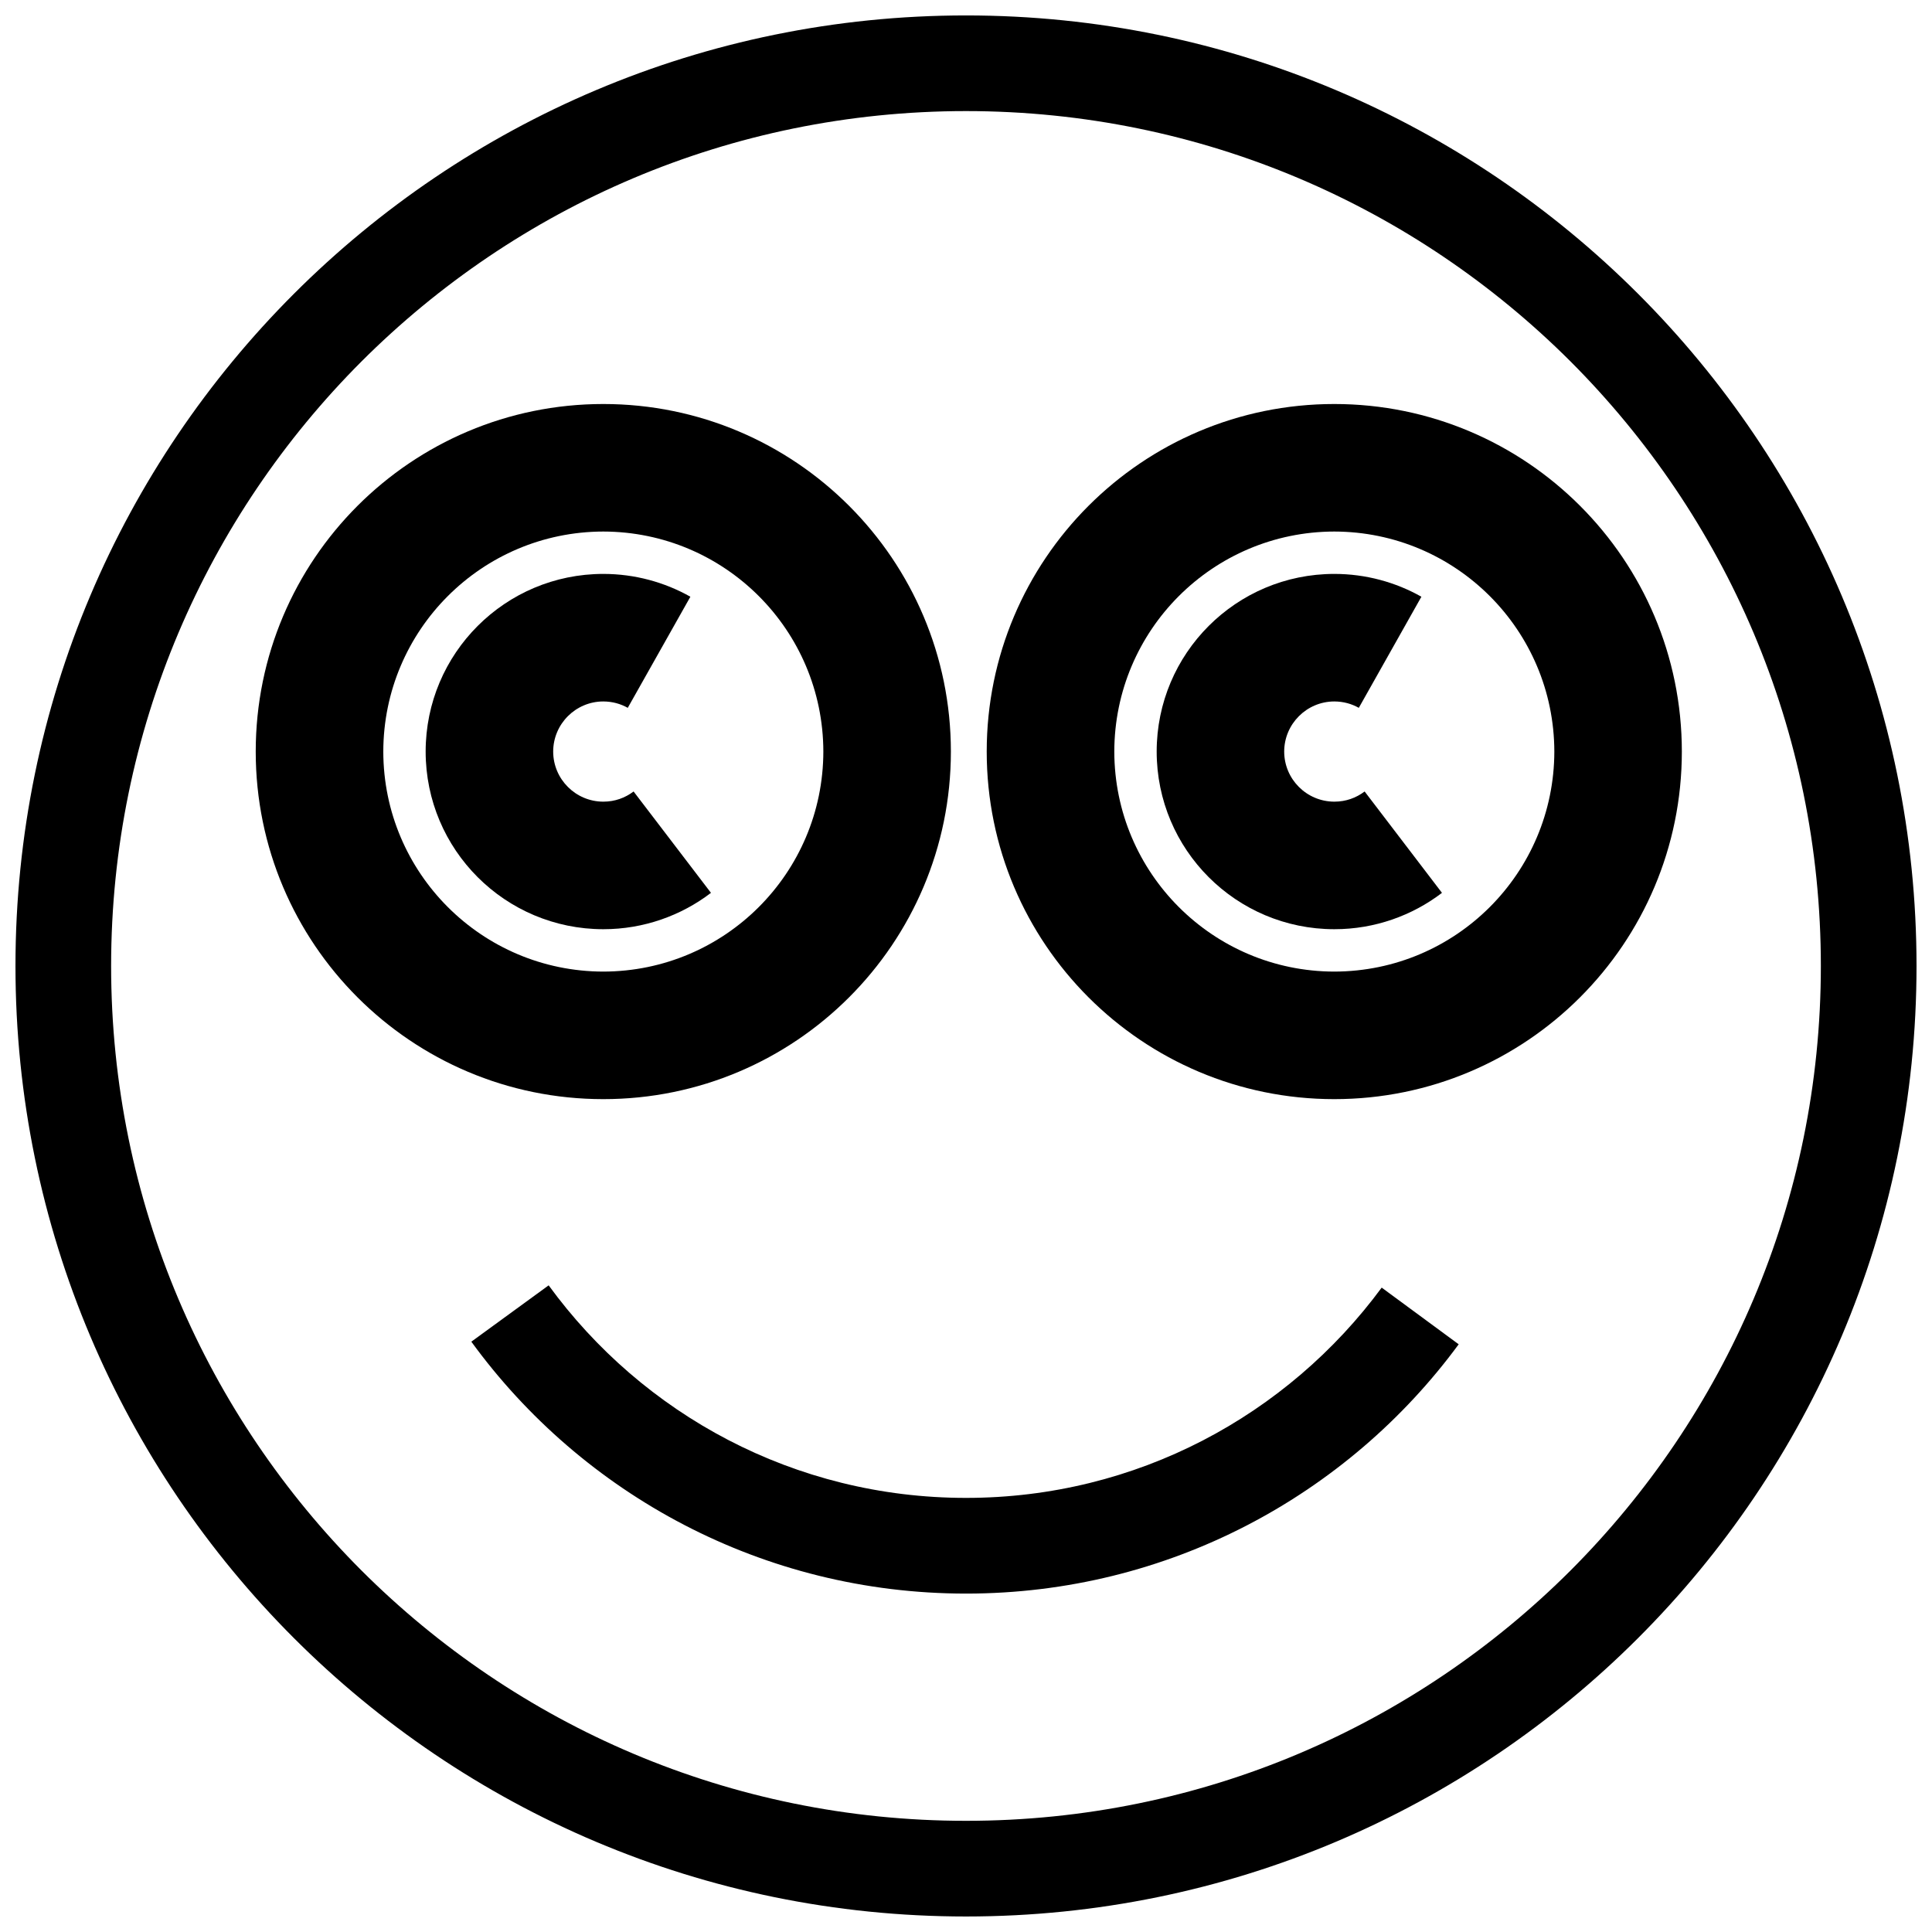
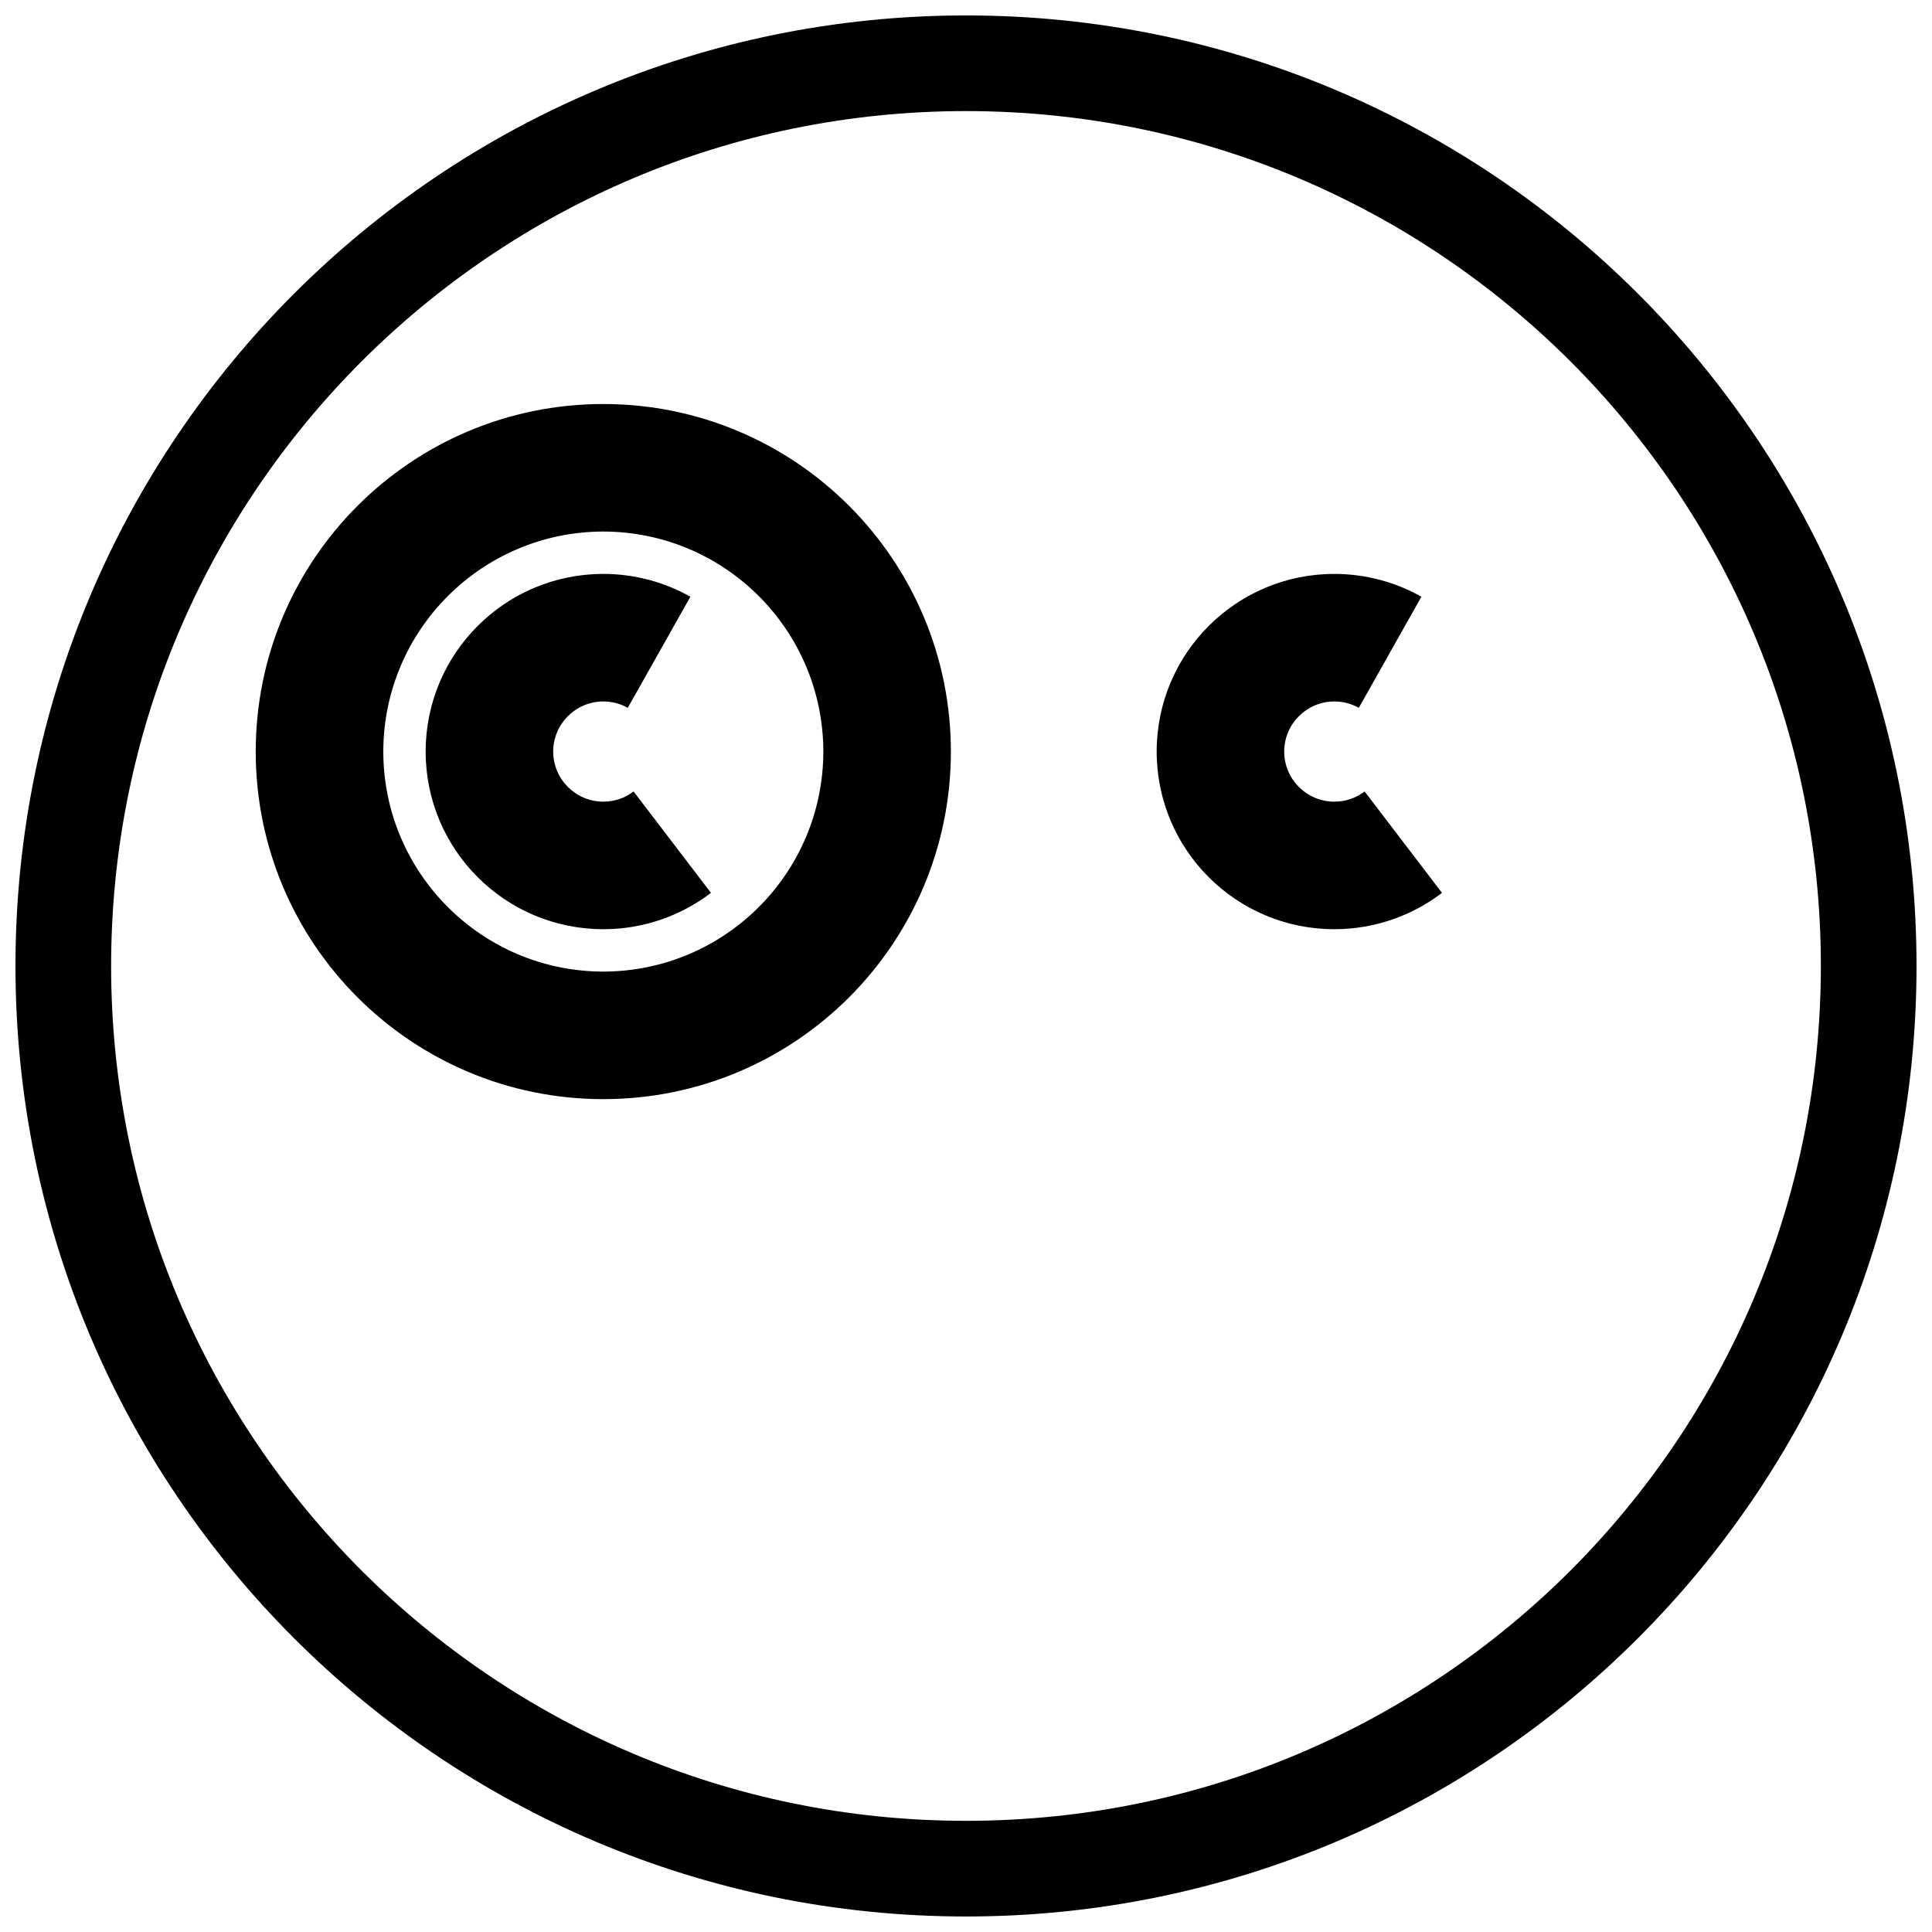
<svg xmlns="http://www.w3.org/2000/svg" width="800px" height="800px" version="1.1" viewBox="144 144 512 512">
  <defs>
    <clipPath id="a">
      <path d="m148.09 148.09h503.81v503.81h-503.81z" />
    </clipPath>
  </defs>
  <g clip-path="url(#a)">
-     <path d="m400 148.09c-139.13 0.012-251.89 112.77-251.9 251.9 0.012 139.12 112.77 251.89 251.9 251.9 139.12-0.012 251.89-112.79 251.9-251.9-0.008-139.13-112.78-251.89-251.9-251.9zm160.21 412.11c-41.055 41.004-97.613 66.336-160.21 66.336-62.598 0-119.15-25.332-160.2-66.336-41.016-41.055-66.34-97.613-66.352-160.21 0.012-62.594 25.34-119.15 66.352-160.2 41.047-41.016 97.59-66.34 160.2-66.352 62.594 0.012 119.15 25.34 160.21 66.352 41.004 41.047 66.336 97.59 66.336 160.2 0 62.594-25.332 119.15-66.336 160.21z" />
+     <path d="m400 148.09c-139.13 0.012-251.89 112.77-251.9 251.9 0.012 139.12 112.77 251.89 251.9 251.9 139.12-0.012 251.89-112.79 251.9-251.9-0.008-139.13-112.78-251.89-251.9-251.9zm160.21 412.11c-41.055 41.004-97.613 66.336-160.21 66.336-62.598 0-119.15-25.332-160.2-66.336-41.016-41.055-66.34-97.613-66.352-160.21 0.012-62.594 25.34-119.15 66.352-160.2 41.047-41.016 97.59-66.34 160.2-66.352 62.594 0.012 119.15 25.34 160.21 66.352 41.004 41.047 66.336 97.59 66.336 160.2 0 62.594-25.332 119.15-66.336 160.21" />
  </g>
-   <path d="m510.17 485.22c-24.945 33.828-64.945 55.738-110.16 55.738-45.496 0-85.711-22.168-110.61-56.328l-20.492 14.93c29.43 40.434 77.23 66.758 131.1 66.758 53.539 0 101.11-26.02 130.56-66.066l-20.406-15.02v-0.012z" />
  <path d="m211.77 343.18c0.012-50.879 41.234-92.102 92.113-92.113 50.879 0.012 92.102 41.234 92.113 92.113-0.012 50.867-41.234 92.102-92.113 92.102-50.883 0-92.102-41.23-92.113-92.102zm33.809 0c0.047 32.188 26.113 58.25 58.301 58.301 32.199-0.055 58.254-26.113 58.316-58.301-0.059-32.199-26.113-58.254-58.316-58.316-32.191 0.062-58.254 26.117-58.301 58.316z" />
  <path d="m303.88 390.25c-26.02-0.012-47.07-21.074-47.078-47.078 0.012-26.008 21.062-47.07 47.078-47.078 8.324 0 16.258 2.195 23.078 6.047l-16.594 29.445c-1.926-1.078-4.07-1.68-6.488-1.691-7.328 0.012-13.266 5.961-13.277 13.277 0.012 7.332 5.961 13.266 13.277 13.277 3.082 0 5.766-0.996 8.031-2.695l20.504 26.863c-7.871 6.023-17.832 9.633-28.477 9.633h-0.055z" />
-   <path d="m405.49 343.18c0.012-50.879 41.234-92.102 92.105-92.113 50.887 0.012 92.102 41.234 92.113 92.113-0.012 50.867-41.227 92.102-92.113 92.102-50.871 0-92.094-41.23-92.105-92.102zm33.812 0c0.055 32.188 26.113 58.25 58.297 58.301 32.207-0.055 58.254-26.113 58.316-58.301-0.059-32.199-26.109-58.254-58.316-58.316-32.184 0.062-58.246 26.117-58.297 58.316z" />
  <path d="m497.61 390.25c-26.02-0.012-47.07-21.074-47.078-47.078 0.012-26.008 21.059-47.07 47.078-47.078 8.324 0 16.258 2.195 23.074 6.047l-16.586 29.445c-1.926-1.078-4.078-1.68-6.488-1.691-7.332 0.012-13.27 5.961-13.285 13.277 0.012 7.332 5.957 13.266 13.285 13.277 3.078 0 5.766-0.996 8.031-2.695l20.496 26.863c-7.871 6.023-17.828 9.633-28.477 9.633h-0.051z" />
</svg>